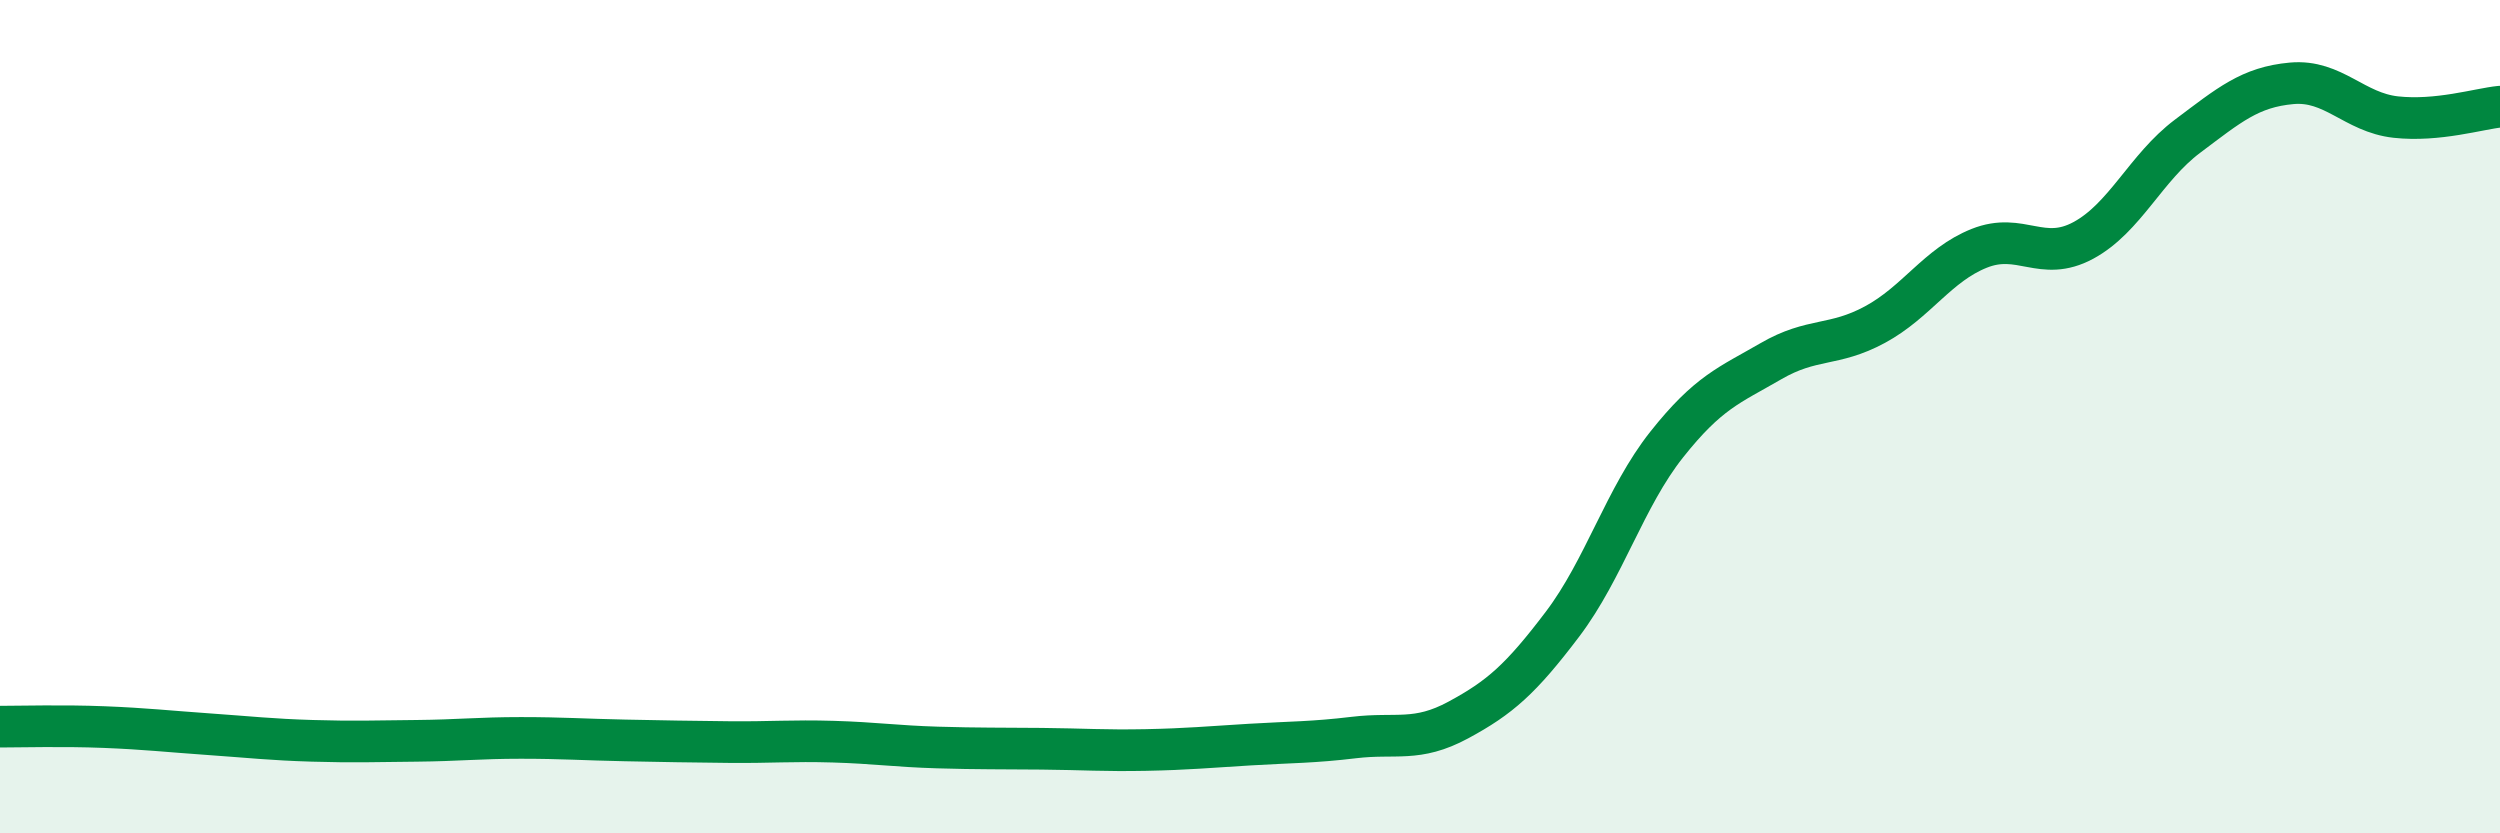
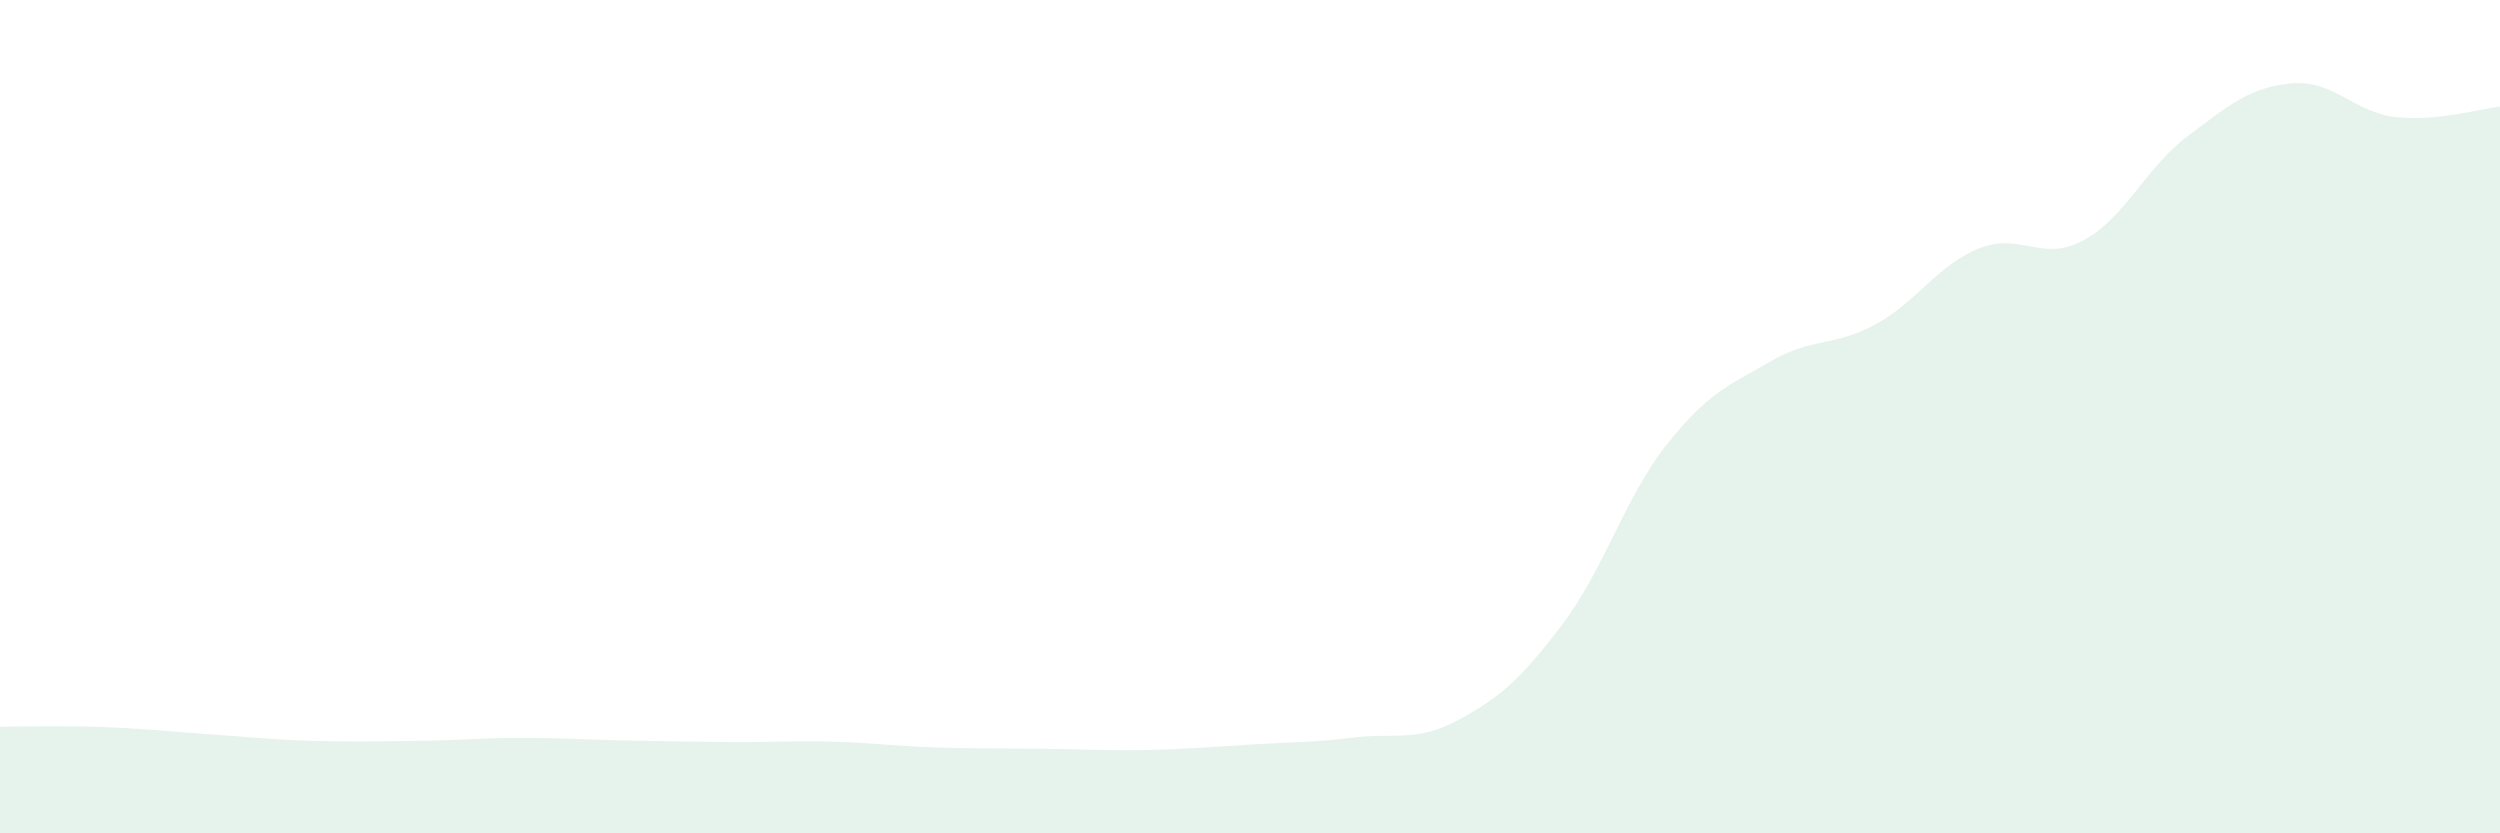
<svg xmlns="http://www.w3.org/2000/svg" width="60" height="20" viewBox="0 0 60 20">
  <path d="M 0,17.44 C 0.5,17.44 1.5,17.41 2.5,17.45 C 3.5,17.49 4,17.55 5,17.62 C 6,17.69 6.5,17.75 7.5,17.78 C 8.5,17.81 9,17.79 10,17.78 C 11,17.77 11.5,17.71 12.5,17.71 C 13.5,17.71 14,17.75 15,17.77 C 16,17.79 16.5,17.8 17.5,17.81 C 18.5,17.82 19,17.77 20,17.8 C 21,17.83 21.5,17.91 22.5,17.94 C 23.5,17.97 24,17.96 25,17.97 C 26,17.98 26.5,18.02 27.5,18 C 28.5,17.98 29,17.93 30,17.87 C 31,17.81 31.5,17.82 32.5,17.7 C 33.5,17.58 34,17.82 35,17.28 C 36,16.74 36.5,16.3 37.5,14.98 C 38.5,13.66 39,11.93 40,10.67 C 41,9.41 41.5,9.25 42.5,8.67 C 43.5,8.09 44,8.33 45,7.79 C 46,7.25 46.5,6.36 47.5,5.96 C 48.5,5.56 49,6.31 50,5.77 C 51,5.23 51.5,4.02 52.5,3.27 C 53.5,2.52 54,2.09 55,2 C 56,1.91 56.5,2.7 57.5,2.81 C 58.5,2.92 59.5,2.61 60,2.56L60 20L0 20Z" fill="#008740" opacity="0.1" stroke-linecap="round" stroke-linejoin="round" />
-   <path d="M 0,17.44 C 0.5,17.44 1.5,17.41 2.5,17.45 C 3.5,17.49 4,17.55 5,17.62 C 6,17.69 6.5,17.75 7.5,17.78 C 8.5,17.81 9,17.79 10,17.78 C 11,17.77 11.5,17.71 12.5,17.71 C 13.5,17.71 14,17.75 15,17.77 C 16,17.79 16.5,17.8 17.5,17.81 C 18.5,17.82 19,17.77 20,17.8 C 21,17.83 21.5,17.91 22.5,17.94 C 23.5,17.97 24,17.96 25,17.97 C 26,17.98 26.5,18.02 27.5,18 C 28.5,17.98 29,17.93 30,17.87 C 31,17.81 31.5,17.82 32.5,17.7 C 33.5,17.58 34,17.82 35,17.28 C 36,16.74 36.5,16.3 37.5,14.98 C 38.5,13.66 39,11.93 40,10.67 C 41,9.41 41.5,9.25 42.5,8.67 C 43.5,8.09 44,8.33 45,7.79 C 46,7.25 46.5,6.36 47.5,5.96 C 48.5,5.56 49,6.31 50,5.77 C 51,5.23 51.5,4.02 52.5,3.27 C 53.5,2.52 54,2.09 55,2 C 56,1.91 56.5,2.7 57.5,2.81 C 58.5,2.92 59.5,2.61 60,2.56" stroke="#008740" stroke-width="1" fill="none" stroke-linecap="round" stroke-linejoin="round" />
</svg>